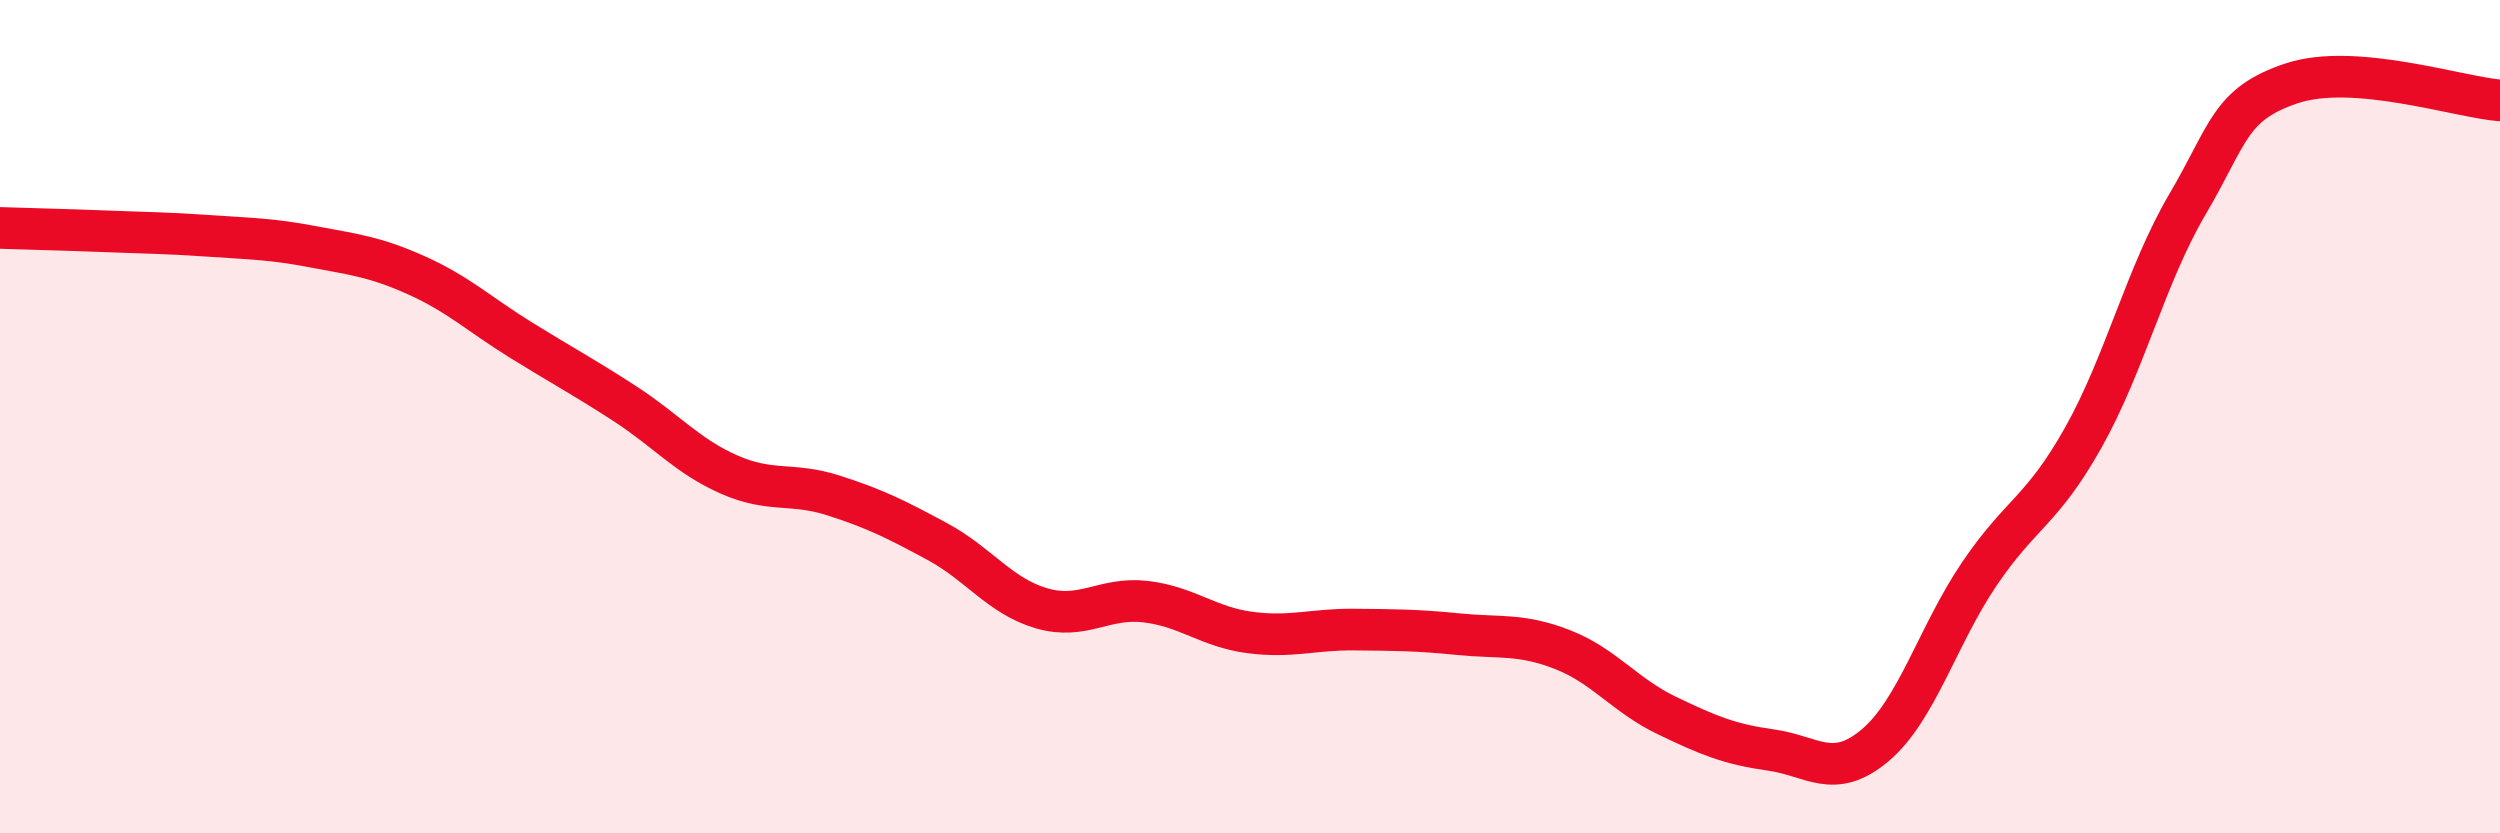
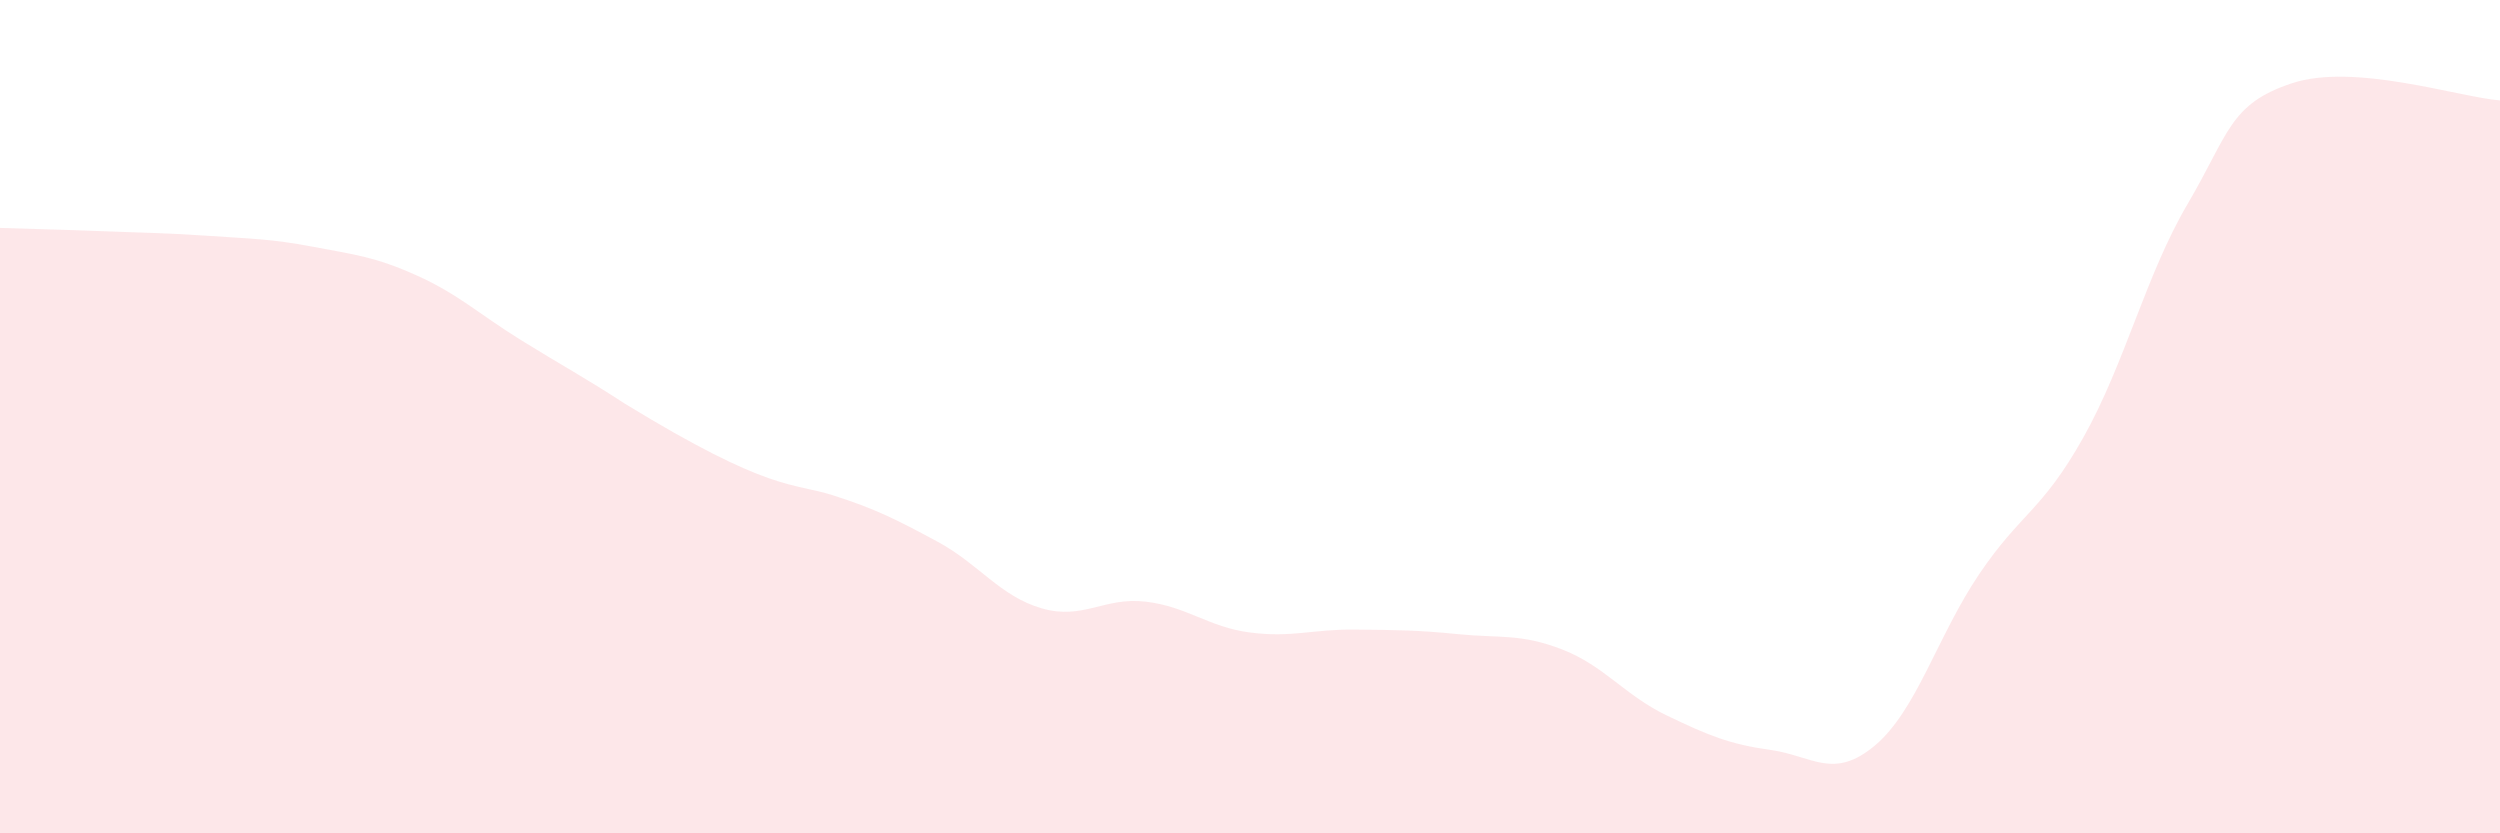
<svg xmlns="http://www.w3.org/2000/svg" width="60" height="20" viewBox="0 0 60 20">
-   <path d="M 0,5.47 C 0.5,5.49 1.5,5.51 2.5,5.55 C 3.5,5.59 4,5.59 5,5.66 C 6,5.73 6.5,5.73 7.5,5.92 C 8.5,6.11 9,6.16 10,6.61 C 11,7.06 11.5,7.54 12.5,8.16 C 13.5,8.78 14,9.04 15,9.69 C 16,10.34 16.5,10.95 17.5,11.39 C 18.5,11.83 19,11.57 20,11.89 C 21,12.21 21.5,12.46 22.5,13 C 23.5,13.54 24,14.31 25,14.6 C 26,14.89 26.5,14.32 27.5,14.44 C 28.5,14.56 29,15.05 30,15.18 C 31,15.31 31.5,15.1 32.5,15.11 C 33.5,15.12 34,15.12 35,15.22 C 36,15.32 36.5,15.2 37.5,15.59 C 38.5,15.98 39,16.69 40,17.17 C 41,17.65 41.5,17.86 42.5,18 C 43.5,18.14 44,18.73 45,17.89 C 46,17.05 46.5,15.26 47.5,13.78 C 48.5,12.3 49,12.28 50,10.5 C 51,8.72 51.5,6.6 52.5,4.9 C 53.5,3.2 53.5,2.5 55,2 C 56.5,1.5 59,2.33 60,2.41L60 20L0 20Z" fill="#EB0A25" opacity="0.1" stroke-linecap="round" stroke-linejoin="round" />
-   <path d="M 0,5.47 C 0.5,5.49 1.5,5.51 2.5,5.55 C 3.5,5.59 4,5.59 5,5.66 C 6,5.73 6.5,5.73 7.5,5.92 C 8.5,6.11 9,6.16 10,6.61 C 11,7.06 11.5,7.54 12.5,8.16 C 13.5,8.78 14,9.04 15,9.69 C 16,10.34 16.5,10.95 17.5,11.39 C 18.5,11.83 19,11.57 20,11.89 C 21,12.21 21.5,12.46 22.5,13 C 23.5,13.54 24,14.31 25,14.6 C 26,14.89 26.5,14.32 27.5,14.44 C 28.5,14.56 29,15.05 30,15.18 C 31,15.31 31.5,15.1 32.5,15.11 C 33.5,15.12 34,15.12 35,15.22 C 36,15.32 36.5,15.2 37.5,15.59 C 38.5,15.98 39,16.69 40,17.17 C 41,17.65 41.5,17.86 42.5,18 C 43.5,18.14 44,18.73 45,17.89 C 46,17.05 46.5,15.26 47.5,13.78 C 48.5,12.3 49,12.28 50,10.5 C 51,8.72 51.5,6.6 52.5,4.9 C 53.5,3.2 53.5,2.5 55,2 C 56.5,1.5 59,2.33 60,2.41" stroke="#EB0A25" stroke-width="1" fill="none" stroke-linecap="round" stroke-linejoin="round" />
+   <path d="M 0,5.47 C 0.5,5.49 1.5,5.51 2.5,5.55 C 3.5,5.59 4,5.59 5,5.66 C 6,5.73 6.5,5.73 7.5,5.92 C 8.5,6.11 9,6.16 10,6.61 C 11,7.06 11.5,7.54 12.5,8.16 C 13.5,8.78 14,9.04 15,9.69 C 18.5,11.83 19,11.57 20,11.89 C 21,12.21 21.5,12.46 22.5,13 C 23.5,13.54 24,14.31 25,14.6 C 26,14.89 26.5,14.32 27.5,14.44 C 28.5,14.56 29,15.05 30,15.18 C 31,15.31 31.5,15.1 32.5,15.11 C 33.5,15.12 34,15.12 35,15.22 C 36,15.32 36.5,15.2 37.5,15.59 C 38.5,15.98 39,16.69 40,17.17 C 41,17.65 41.5,17.86 42.5,18 C 43.5,18.14 44,18.73 45,17.89 C 46,17.05 46.5,15.26 47.5,13.78 C 48.5,12.3 49,12.28 50,10.5 C 51,8.72 51.5,6.6 52.5,4.9 C 53.5,3.2 53.5,2.5 55,2 C 56.5,1.5 59,2.33 60,2.41L60 20L0 20Z" fill="#EB0A25" opacity="0.1" stroke-linecap="round" stroke-linejoin="round" />
</svg>